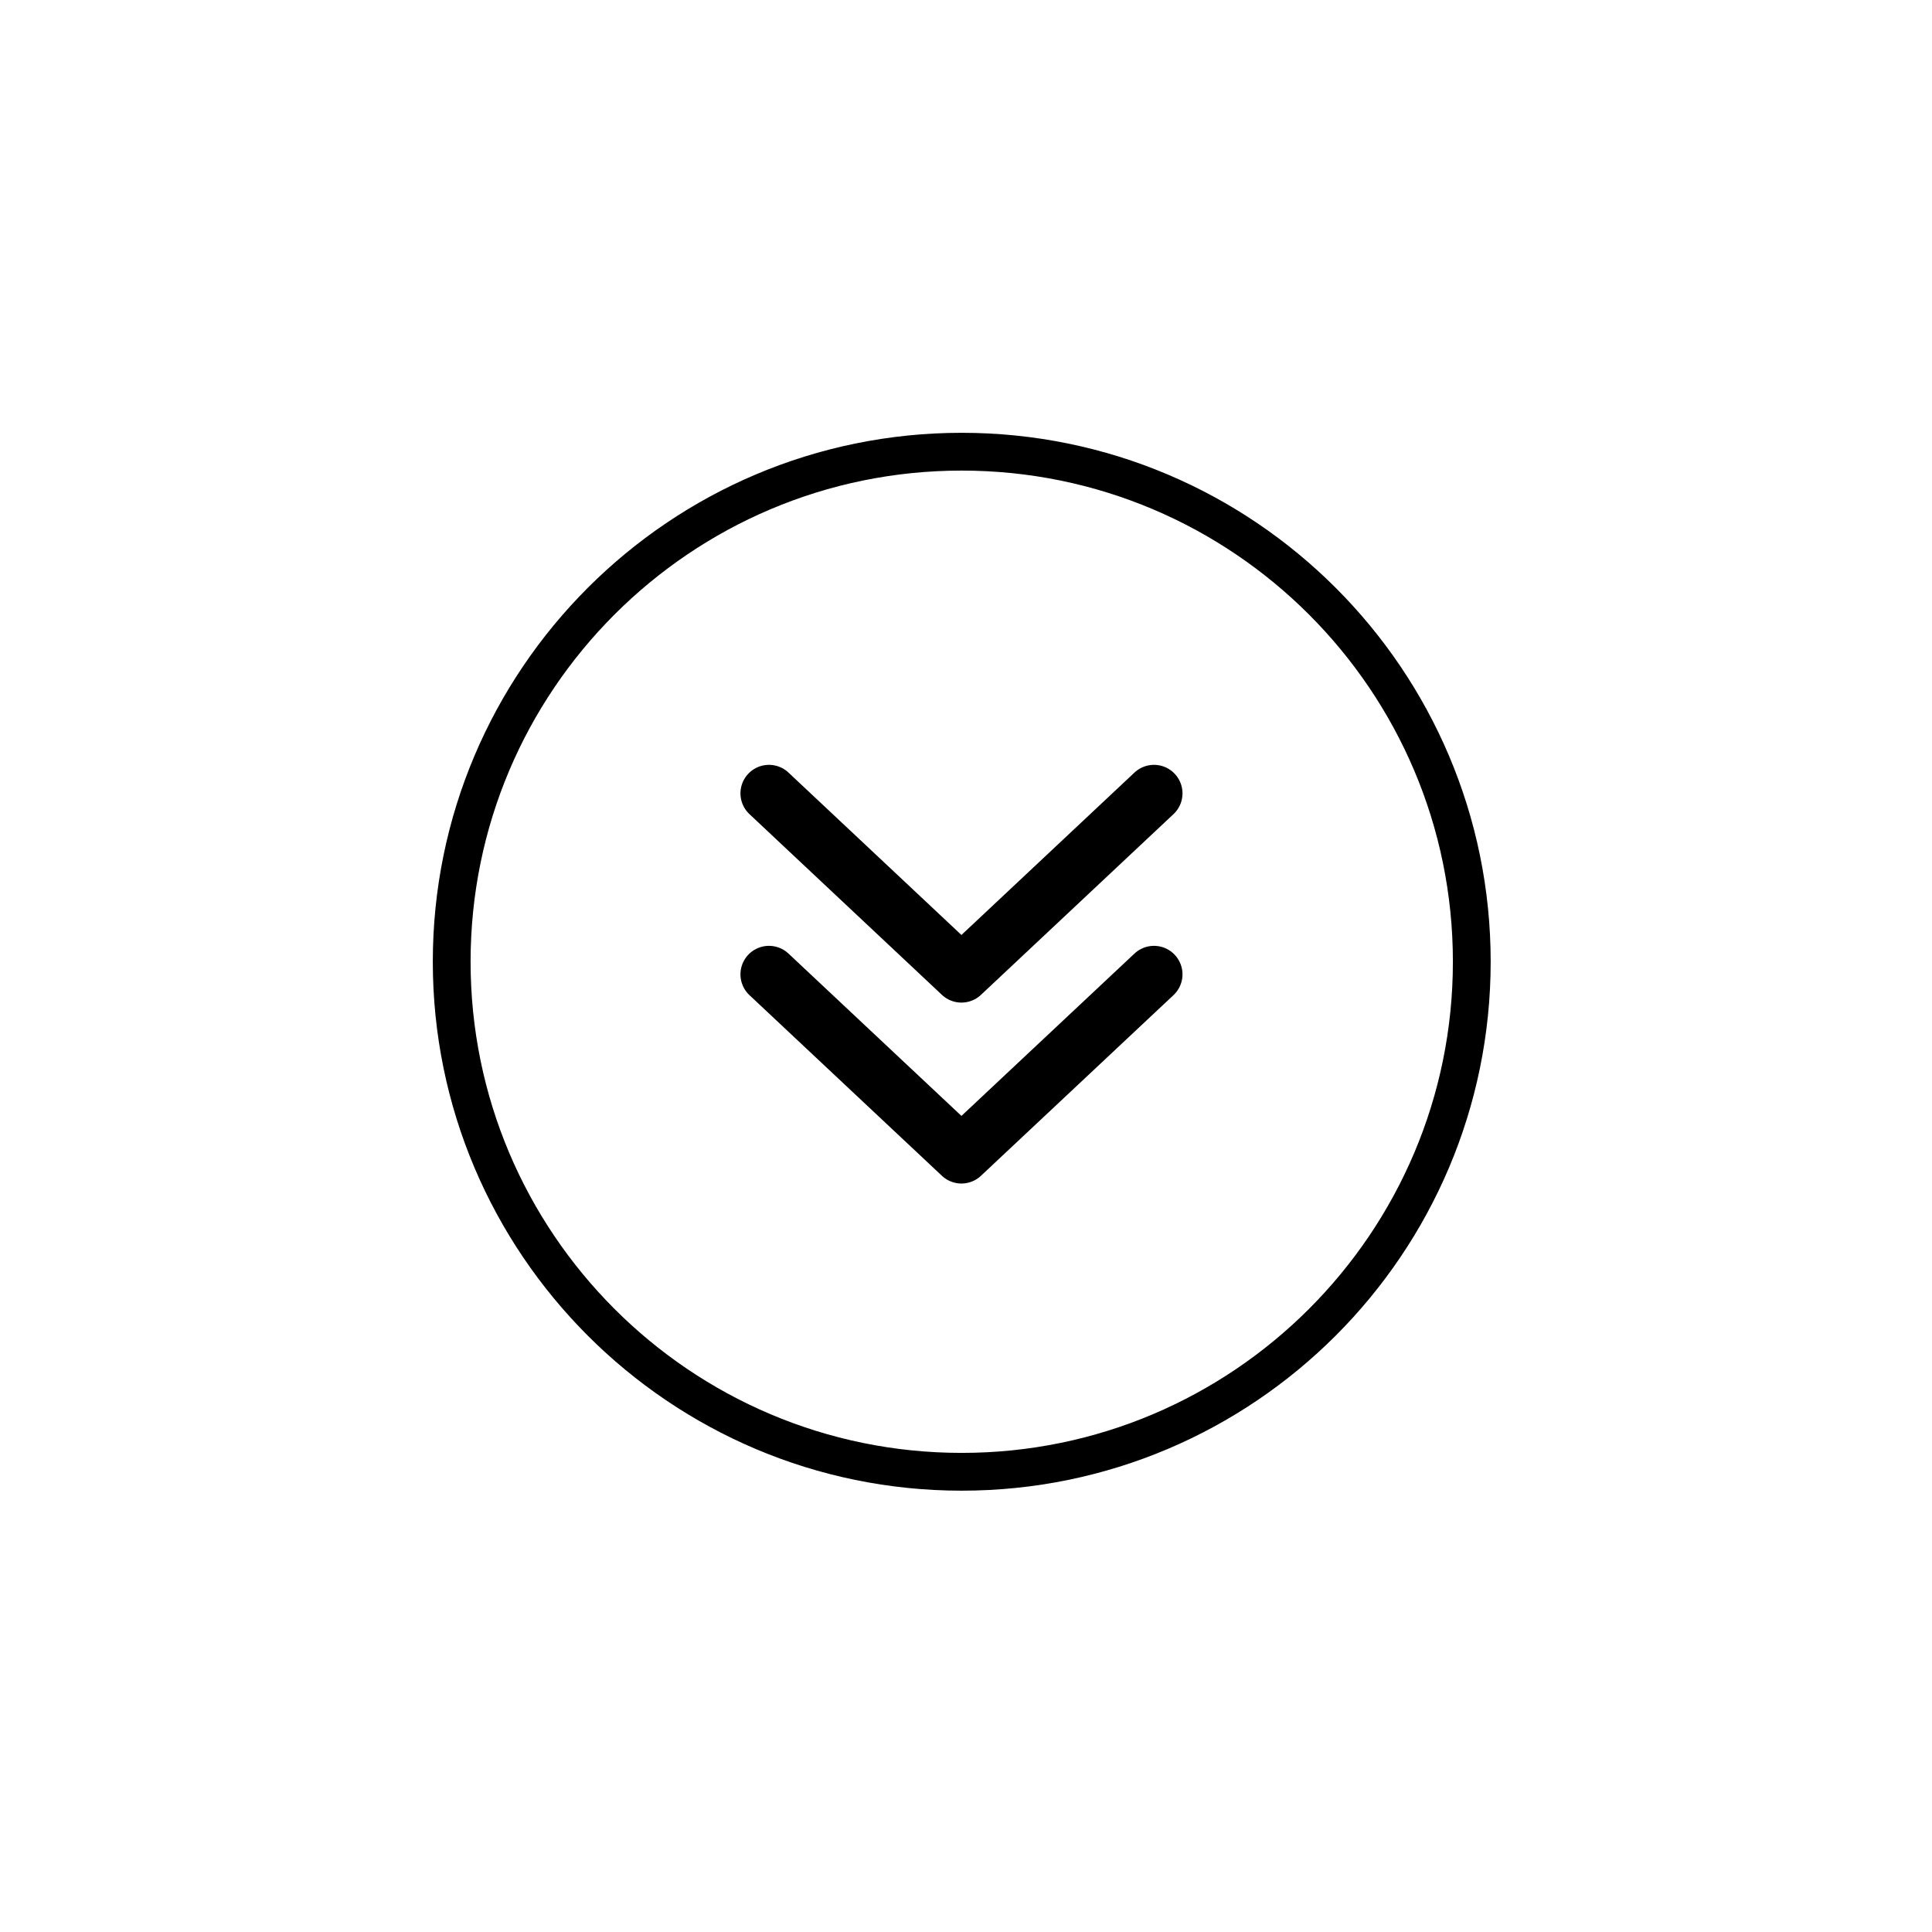
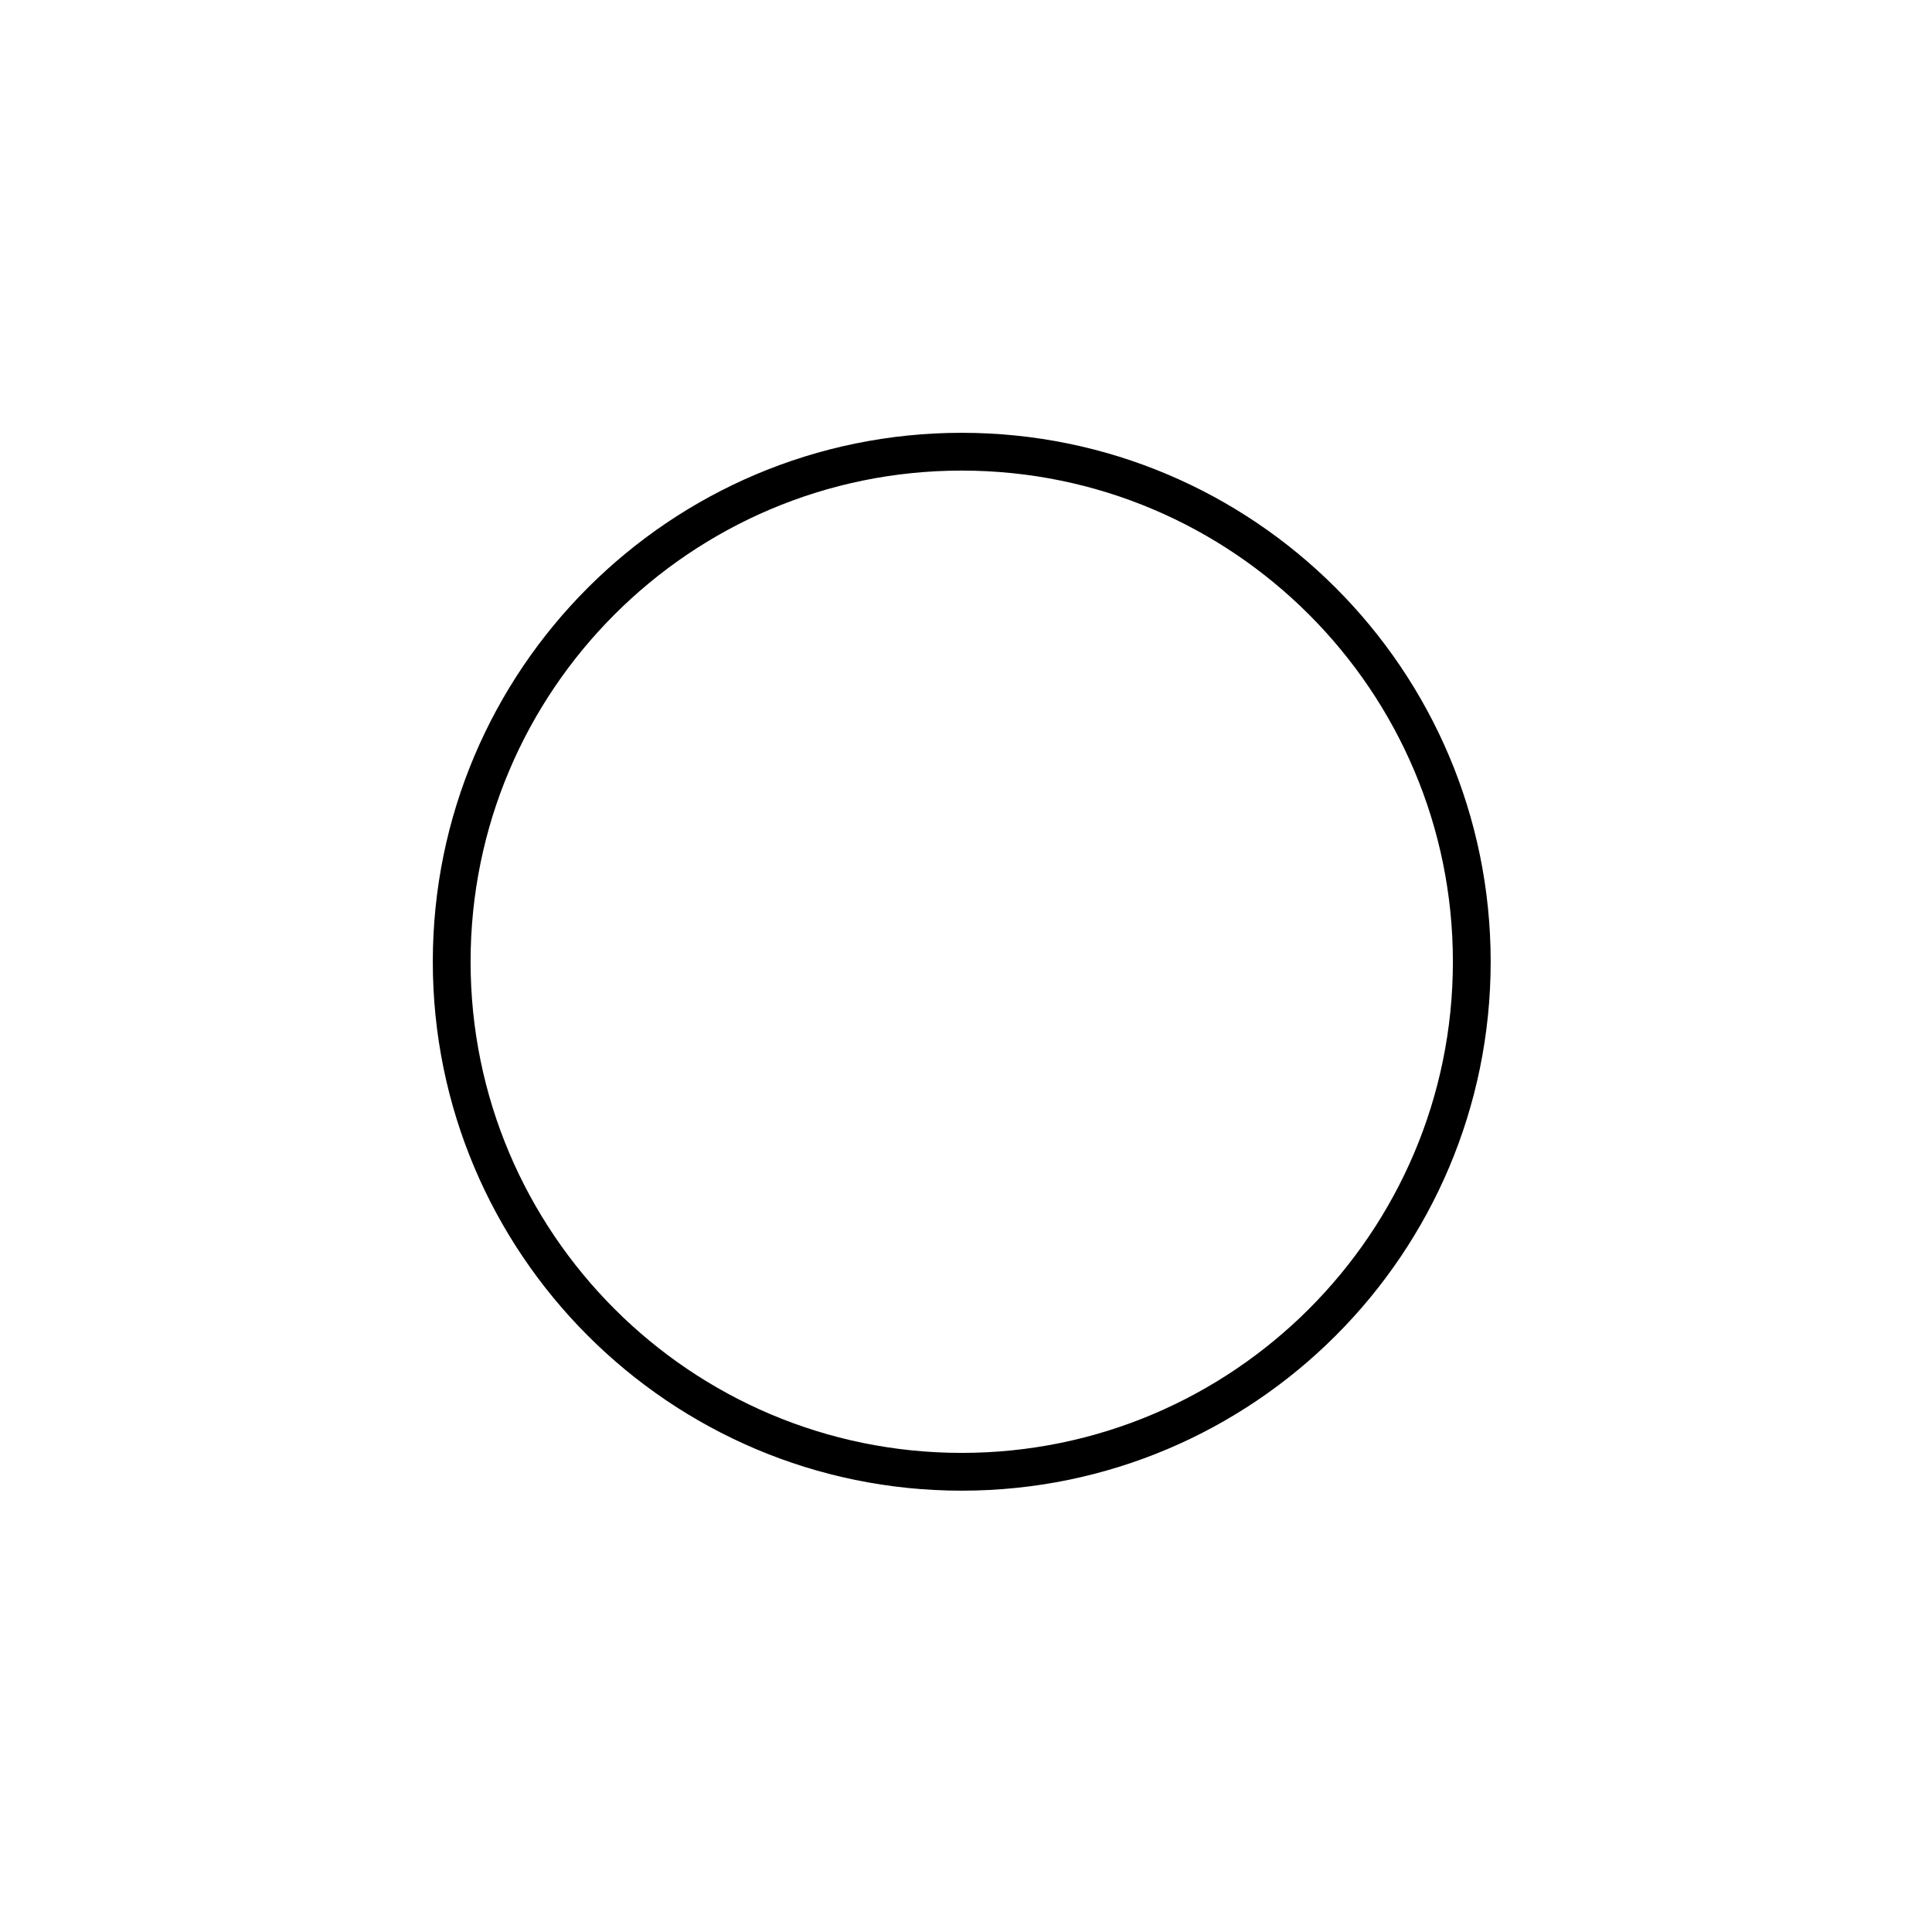
<svg xmlns="http://www.w3.org/2000/svg" width="150" zoomAndPan="magnify" viewBox="0 0 112.5 112.5" height="150" preserveAspectRatio="xMidYMid meet" version="1.0">
-   <path stroke-linecap="round" transform="matrix(0.083, 0, 0, 0.083, 55.986, 61.996)" fill="none" stroke-linejoin="round" d="M 135.062 -63.373 C 135.062 -63.373 -0.02 63.376 -0.02 63.376 C -0.02 63.376 -135.055 -63.373 -135.055 -63.373 " stroke="#000000" stroke-width="40" stroke-opacity="1" stroke-miterlimit="4" />
-   <path stroke-linecap="round" transform="matrix(0.083, 0, 0, 0.083, 55.986, 51.459)" fill="none" stroke-linejoin="round" d="M 135.061 -63.403 C 135.061 -63.403 -0.021 63.392 -0.021 63.392 C -0.021 63.392 -135.056 -63.403 -135.056 -63.403 " stroke="#000000" stroke-width="40" stroke-opacity="1" stroke-miterlimit="4" />
  <path stroke-linecap="butt" transform="matrix(0, 0.055, -0.055, 0, 56.001, 56.001)" fill="none" stroke-linejoin="miter" d="M 540.011 0.02 C 540.011 -298.032 298.032 -540.011 -0.02 -540.011 C -298.001 -540.011 -539.98 -298.032 -539.98 0.02 C -539.98 298.001 -298.001 539.98 -0.02 539.98 C 298.032 539.98 540.011 298.001 540.011 0.02 Z M 540.011 0.02 " stroke="#000000" stroke-width="40" stroke-opacity="1" stroke-miterlimit="4" />
</svg>